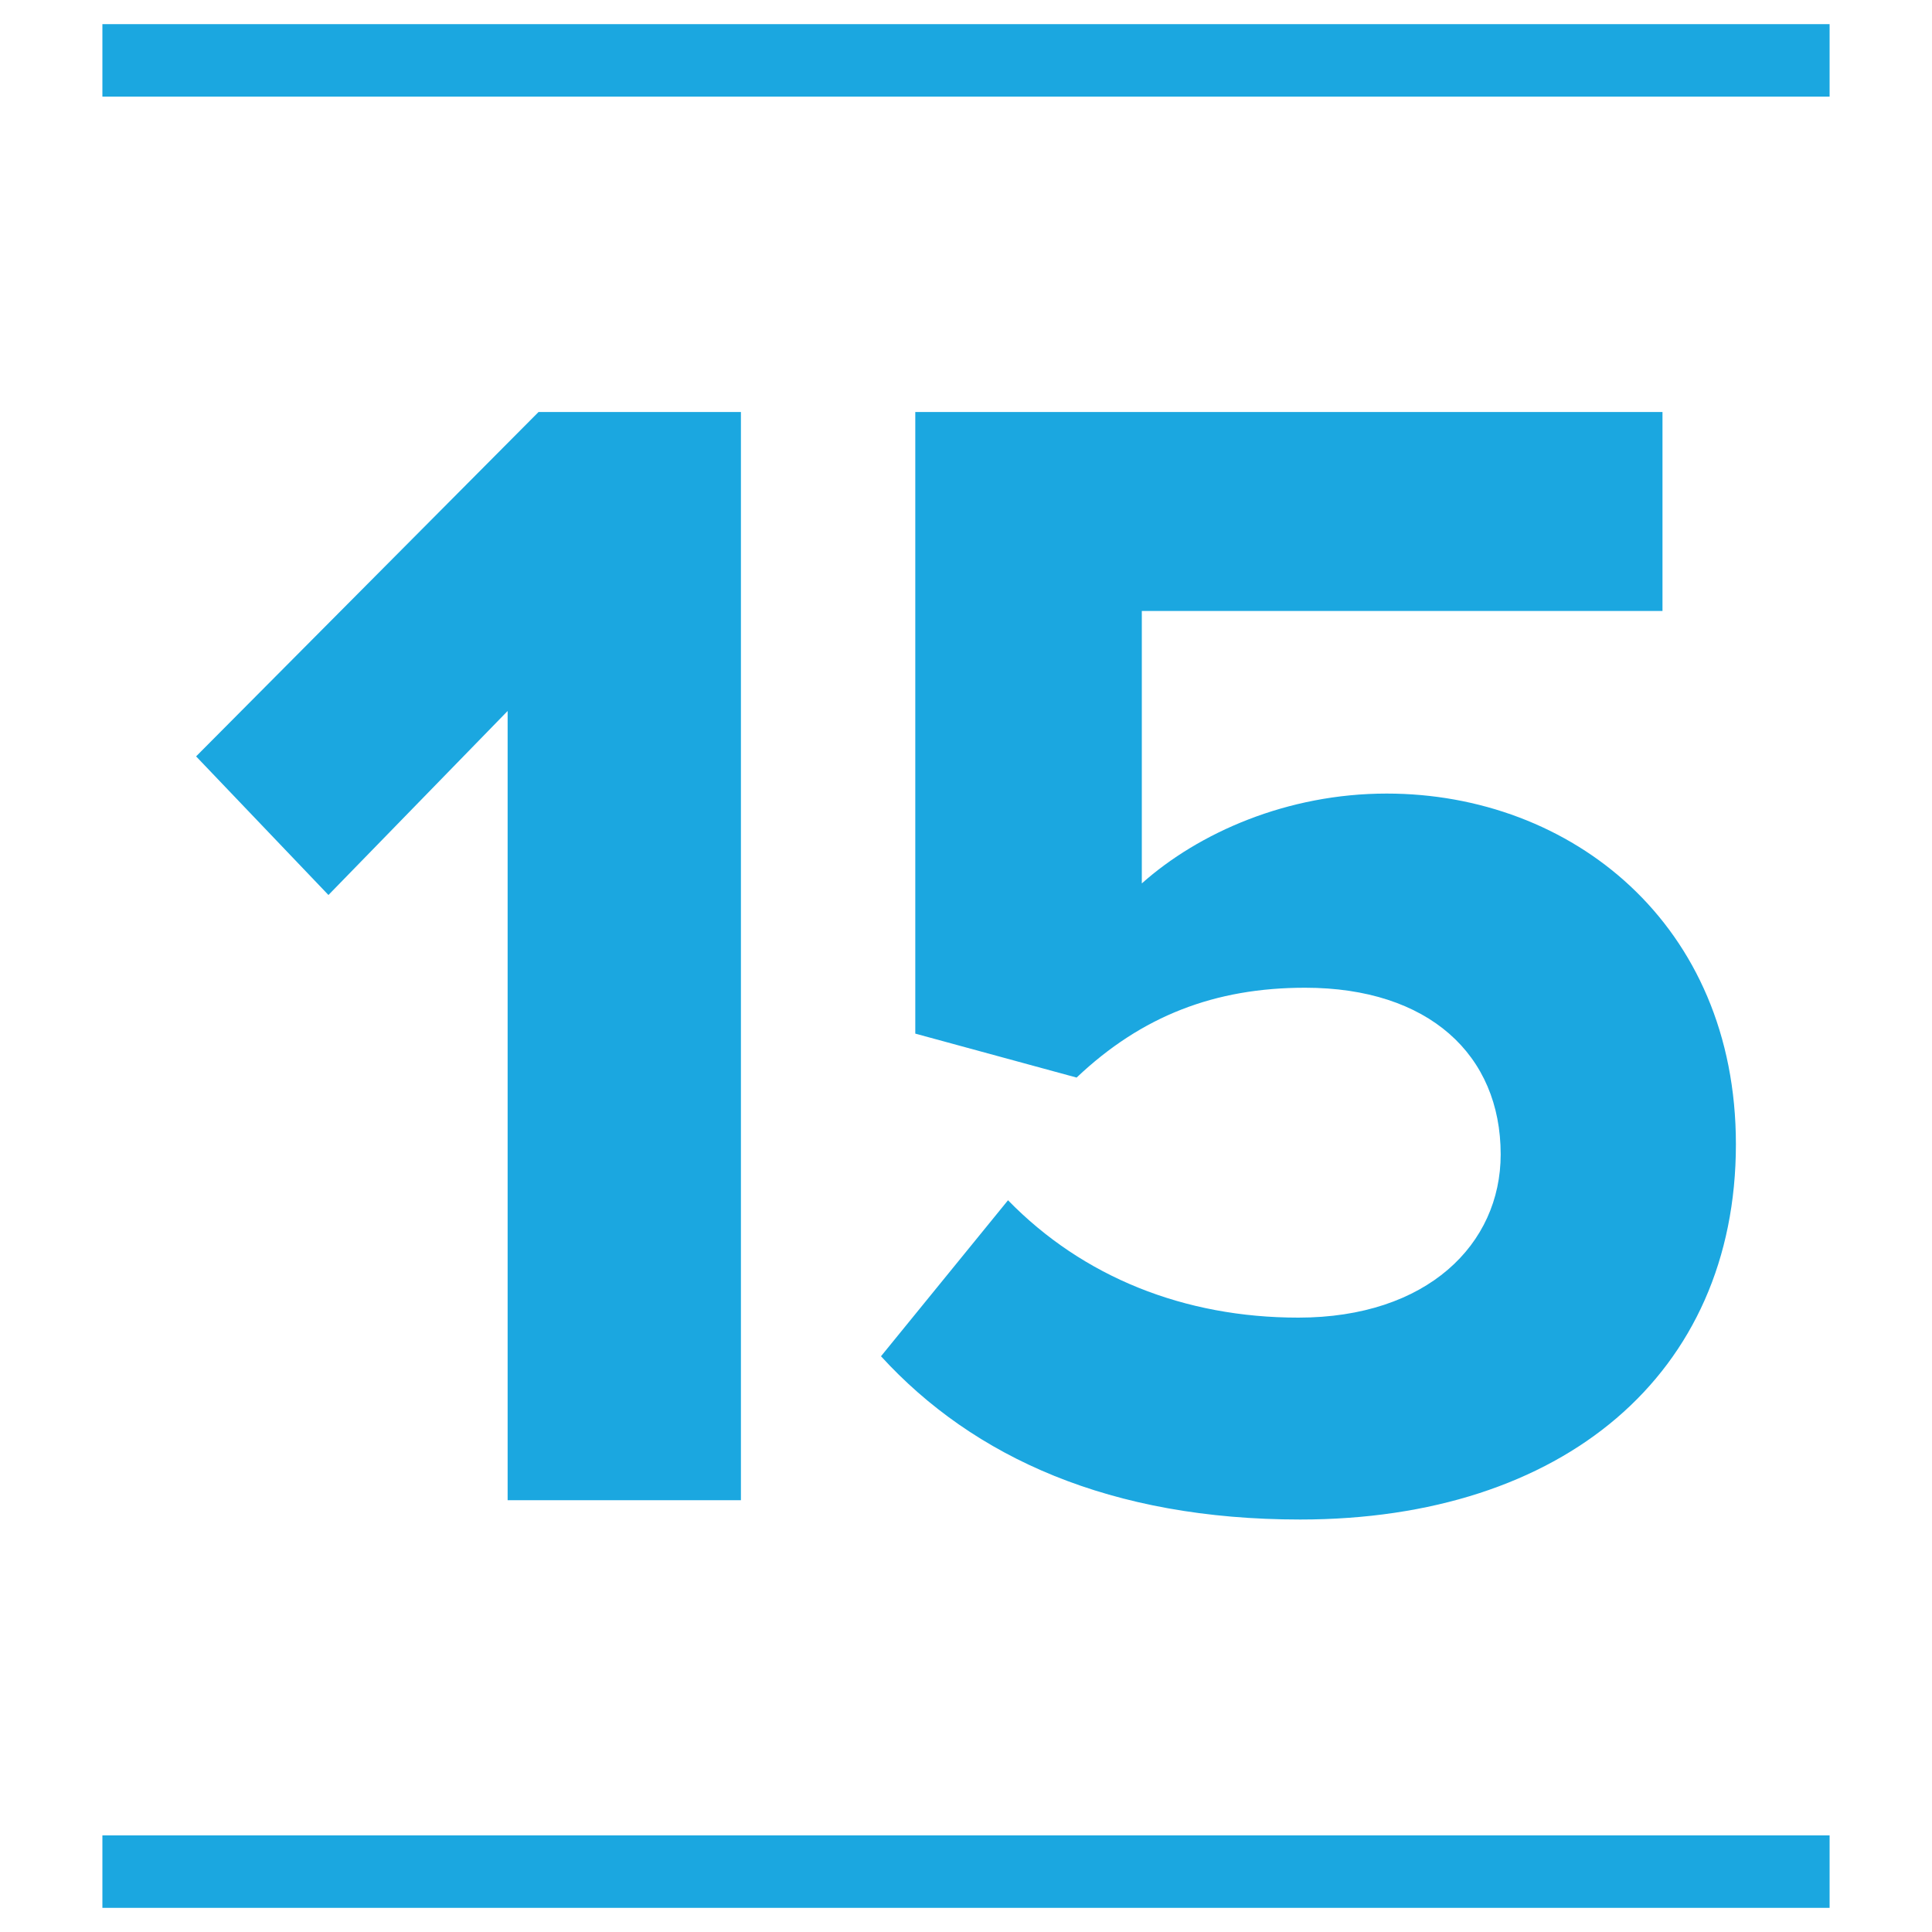
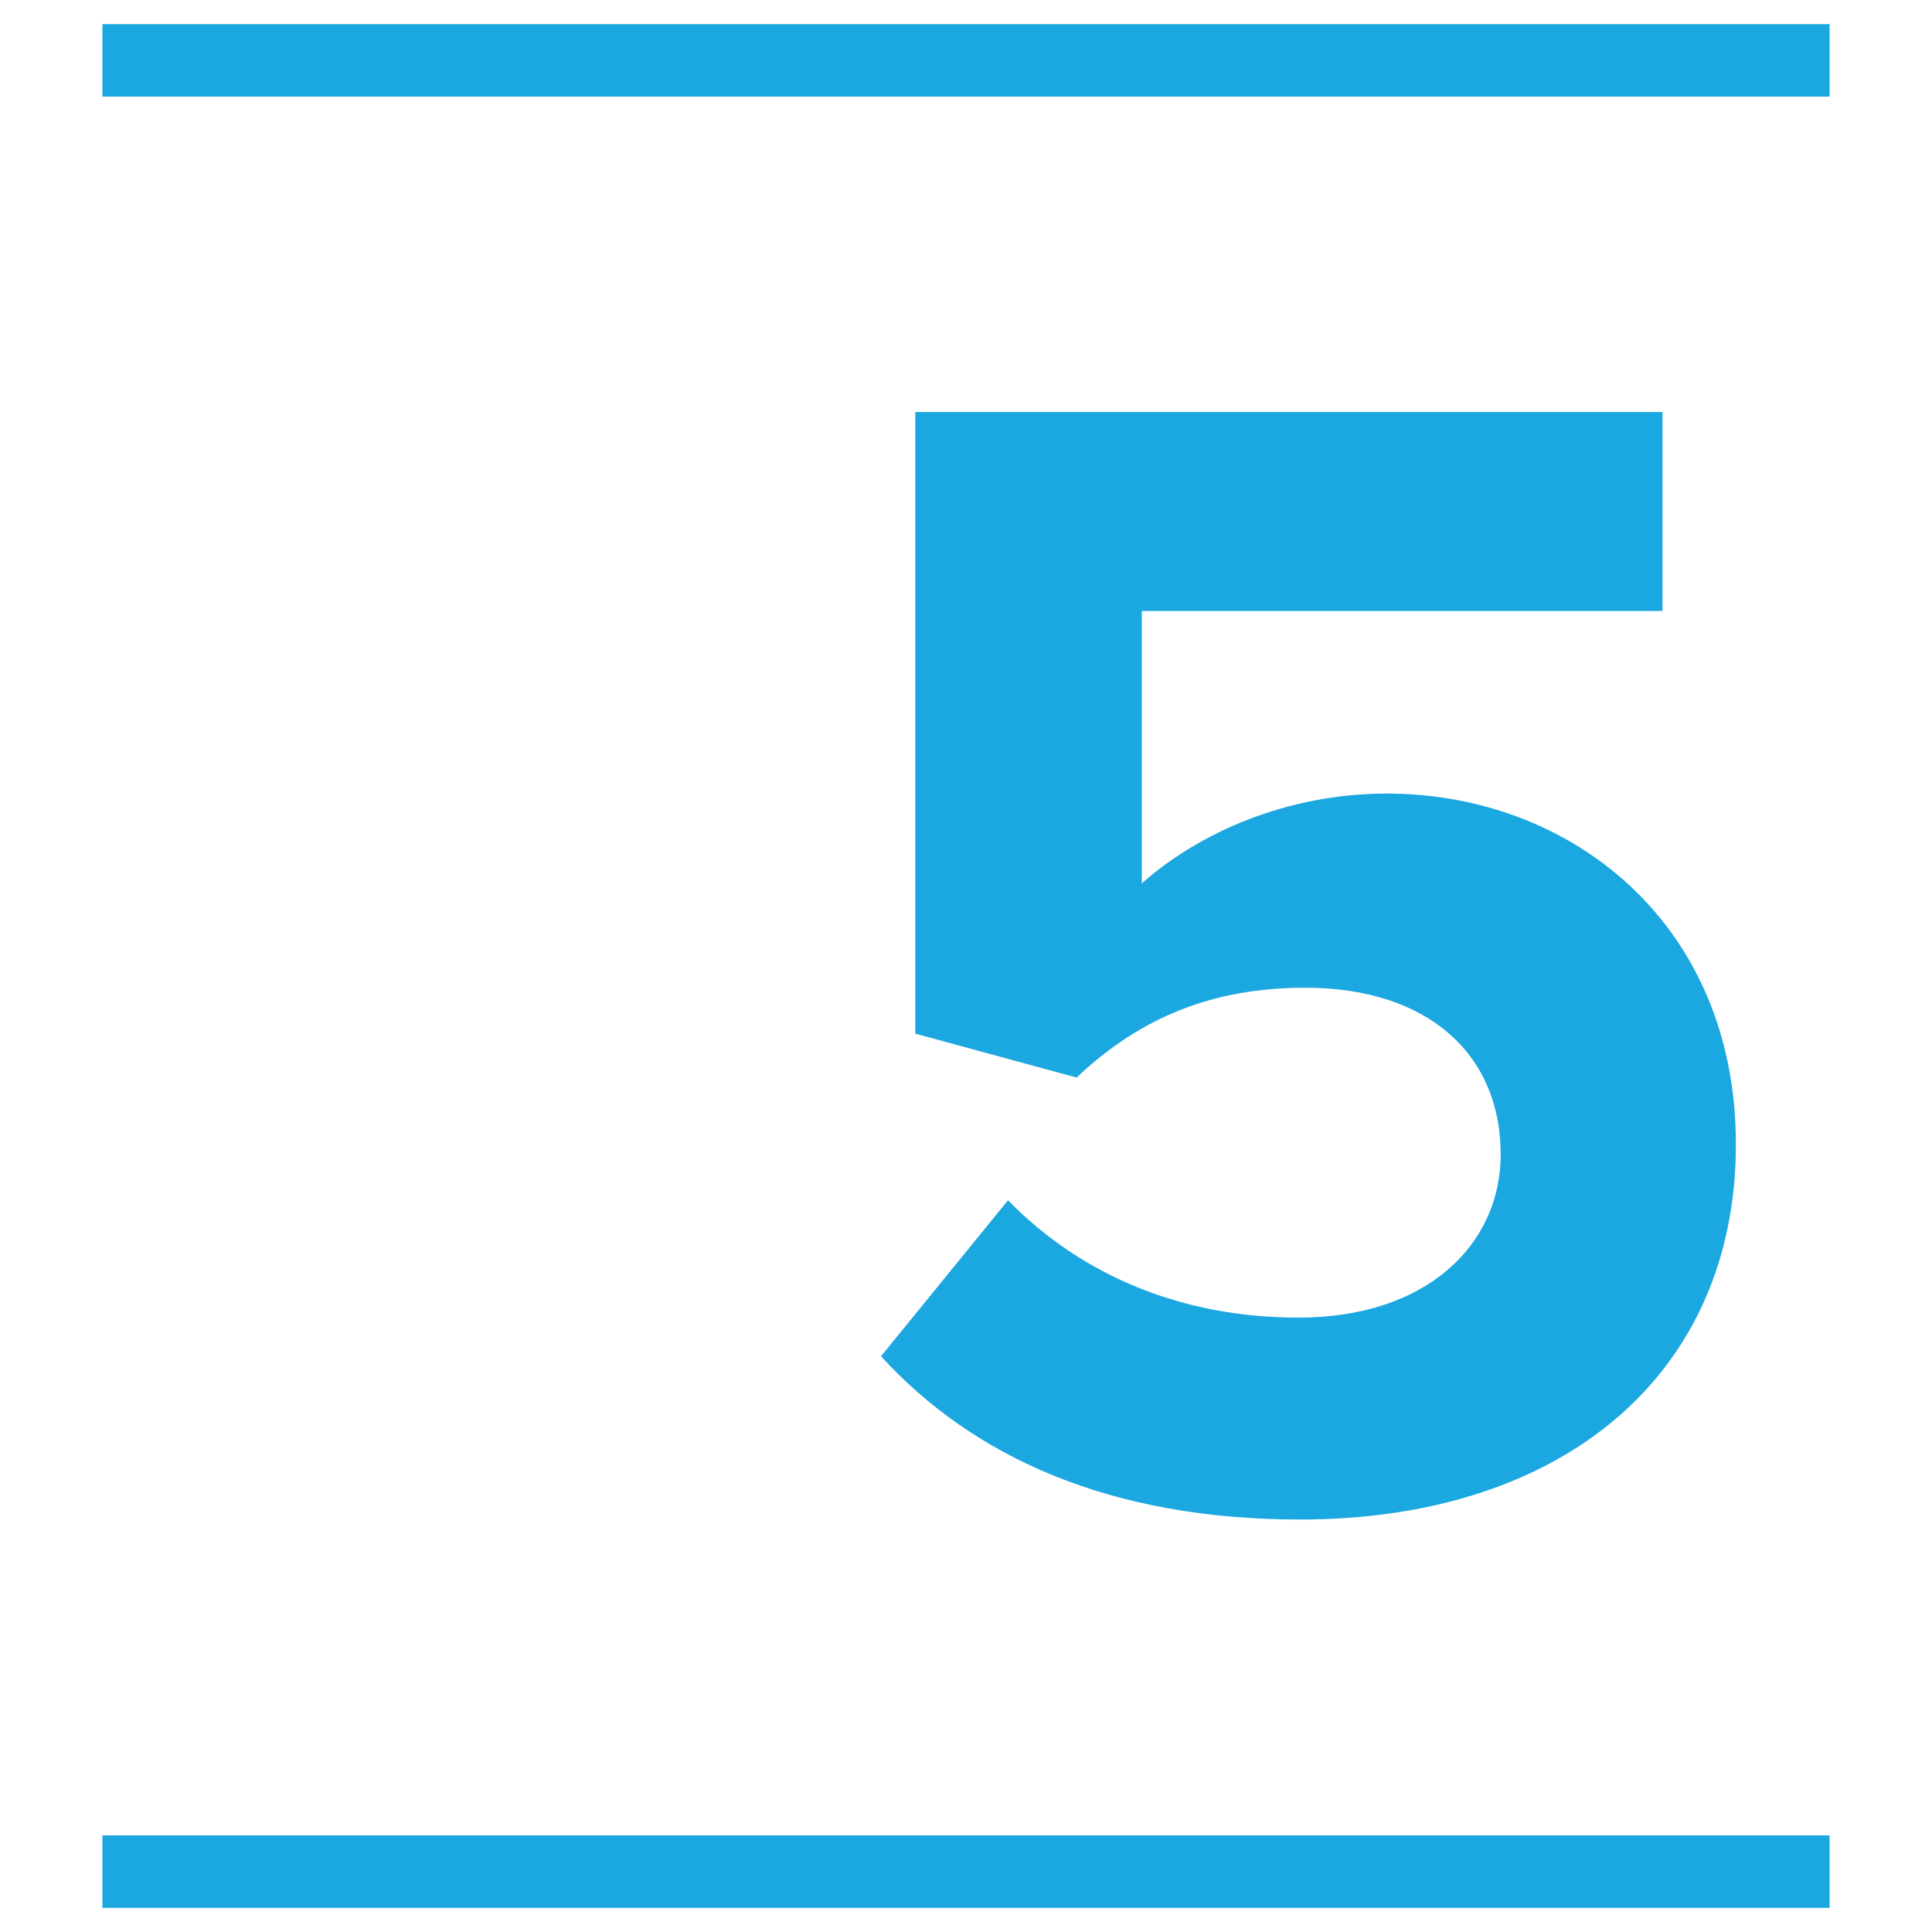
<svg xmlns="http://www.w3.org/2000/svg" version="1.1" id="Layer_1" x="0px" y="0px" viewBox="0 0 40 40" style="enable-background:new 0 0 40 40;" xml:space="preserve">
  <style type="text/css">
	.st0{fill:none;stroke:#1BA7E0;stroke-width:1.5;stroke-linecap:round;stroke-linejoin:round;stroke-miterlimit:10;}
	.st1{fill:none;stroke:#000000;stroke-miterlimit:10;}
	.st2{fill:none;stroke:#262626;stroke-width:1.5;stroke-miterlimit:10;}
	.st3{enable-background:new    ;}
	.st4{fill:#1BA7E0;}
	.st5{fill:none;stroke:#1BA7E0;stroke-width:1.5;}
	.st6{fill:#1BA7E0;stroke:#1BA7E0;stroke-width:0.25;}
	.st7{fill:#FFFFFF;}
	.st8{fill:#73D7FF;}
	.st9{fill:#003575;}
	.st10{fill:none;stroke:#1BA7E0;stroke-width:1.5;stroke-miterlimit:10;}
	.st11{fill:#58595B;}
	.st12{fill:none;stroke:#1BA7E0;stroke-width:1.5;stroke-linejoin:round;stroke-miterlimit:10;}
	.st13{fill:none;stroke:#1BA7E0;stroke-width:1.5;stroke-linecap:round;}
	.st14{fill:none;stroke:#1BA7E0;stroke-width:1.5;stroke-linecap:round;stroke-miterlimit:10;}
	.st15{fill:none;stroke:#1BA7E0;stroke-width:1.5;stroke-linejoin:round;}
	.st16{fill-rule:evenodd;clip-rule:evenodd;fill:#1BA7E0;}
	.st17{fill:#1BA7E0;stroke:#1BA7E0;stroke-width:0.5;stroke-miterlimit:10;}
</style>
  <g>
    <line id="Line_57_1_" class="st5" x1="37.88" y1="1.25" x2="2.12" y2="1.25" />
    <line id="Line_58_1_" class="st5" x1="37.88" y1="38.75" x2="2.12" y2="38.75" />
  </g>
  <g>
-     <path class="st4" d="M10.52,14.71L6.8,18.53l-2.74-2.87l7.09-7.13h4.19v22.53h-4.83V14.71z" />
    <path class="st4" d="M20.87,24.85c1.55,1.59,3.65,2.43,6.01,2.43c2.67,0,4.19-1.52,4.19-3.38c0-2.06-1.49-3.45-4.05-3.45   c-1.86,0-3.38,0.58-4.73,1.86l-3.34-0.91V8.53h15.47v4.12H23.64v5.64c1.18-1.05,3.01-1.86,5.07-1.86c3.82,0,7.23,2.7,7.23,7.26   c0,4.76-3.58,7.77-9.02,7.77c-3.92,0-6.76-1.28-8.68-3.38L20.87,24.85z" />
  </g>
</svg>